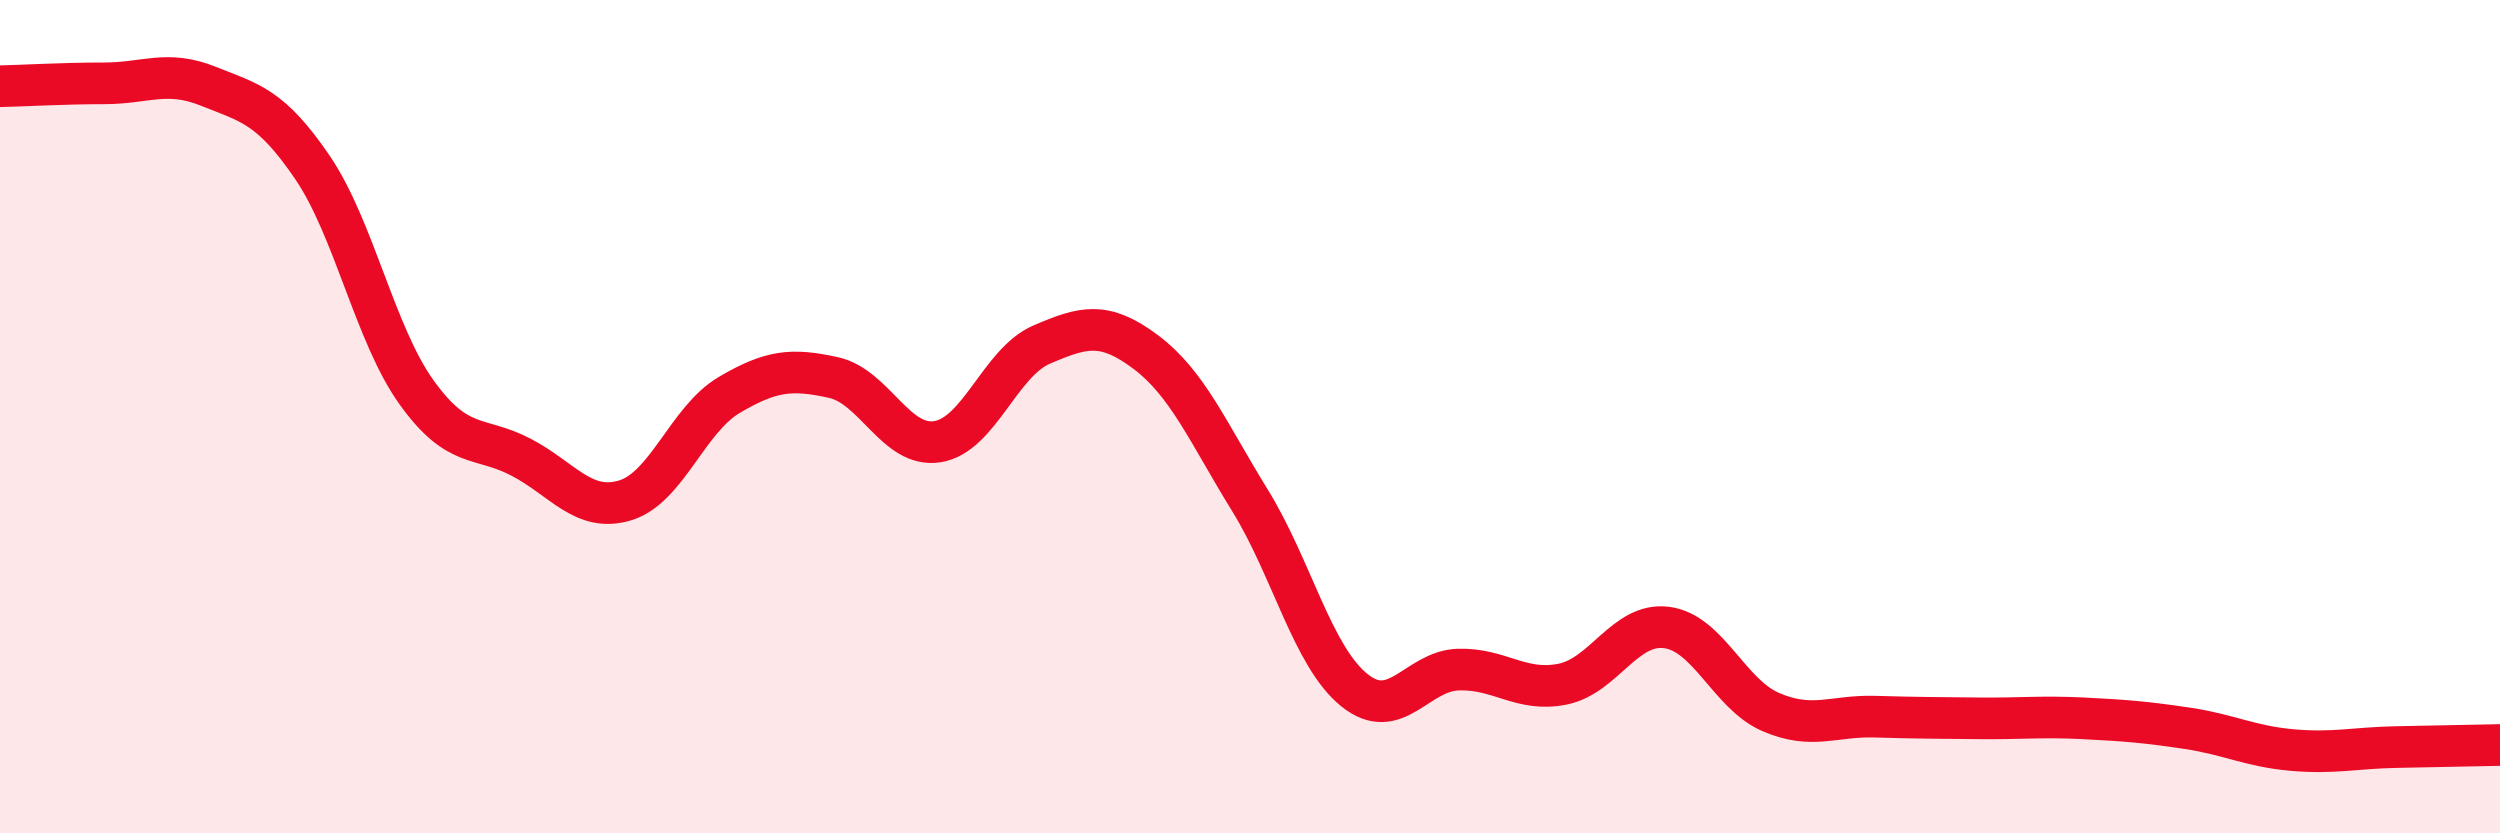
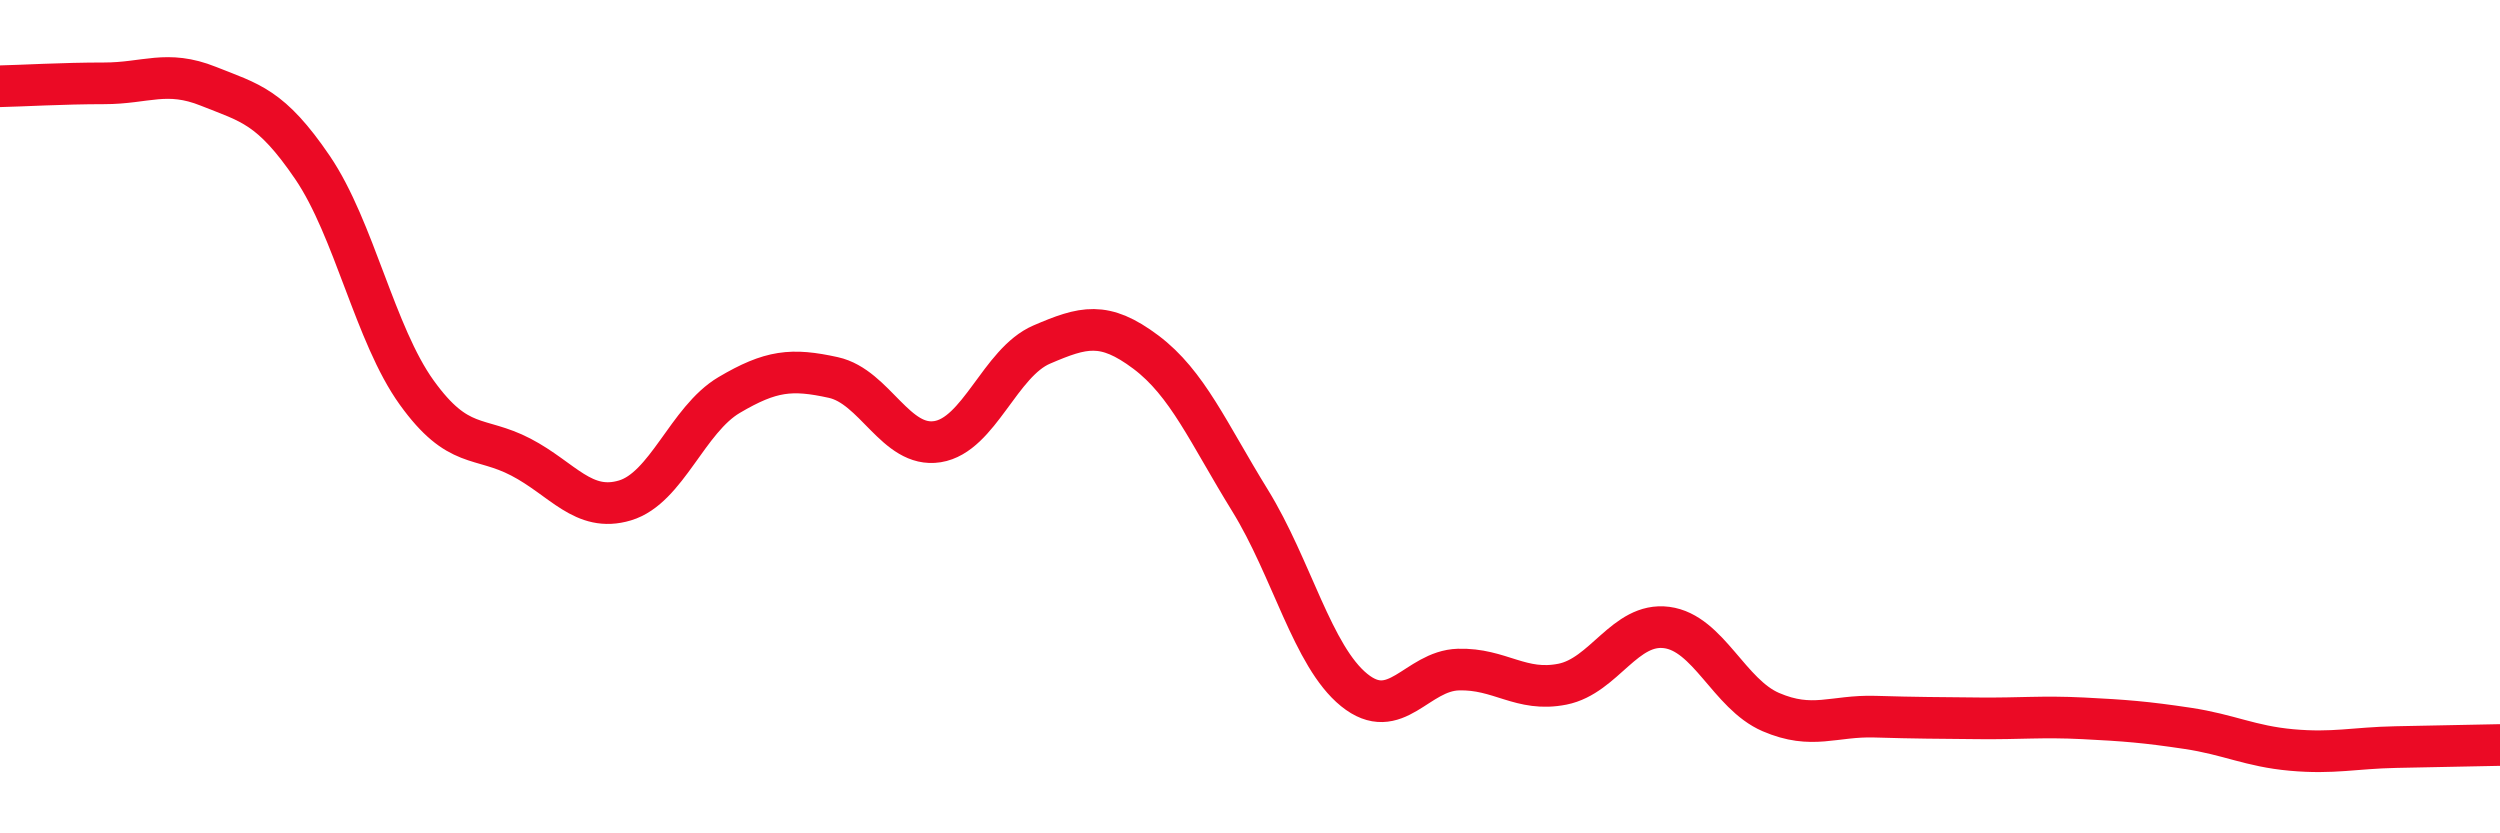
<svg xmlns="http://www.w3.org/2000/svg" width="60" height="20" viewBox="0 0 60 20">
-   <path d="M 0,2.07 C 0.5,2.06 1.5,2 2.5,2 C 3.5,2 4,1.67 5,2.07 C 6,2.47 6.5,2.55 7.5,4.02 C 8.5,5.49 9,8.03 10,9.42 C 11,10.81 11.5,10.45 12.5,10.97 C 13.5,11.49 14,12.31 15,12.01 C 16,11.71 16.5,10.07 17.5,9.48 C 18.5,8.89 19,8.84 20,9.06 C 21,9.28 21.5,10.76 22.5,10.6 C 23.5,10.44 24,8.7 25,8.27 C 26,7.84 26.5,7.7 27.5,8.45 C 28.5,9.2 29,10.39 30,12.01 C 31,13.63 31.5,15.75 32.5,16.56 C 33.5,17.37 34,16.1 35,16.07 C 36,16.04 36.5,16.62 37.5,16.42 C 38.5,16.22 39,14.93 40,15.06 C 41,15.19 41.5,16.66 42.5,17.09 C 43.5,17.52 44,17.17 45,17.2 C 46,17.23 46.5,17.23 47.5,17.24 C 48.5,17.25 49,17.19 50,17.24 C 51,17.29 51.5,17.33 52.5,17.48 C 53.5,17.63 54,17.91 55,18 C 56,18.09 56.5,17.95 57.5,17.93 C 58.5,17.91 59.5,17.89 60,17.88L60 20L0 20Z" fill="#EB0A25" opacity="0.1" stroke-linecap="round" stroke-linejoin="round" />
  <path d="M 0,2.07 C 0.5,2.06 1.5,2 2.5,2 C 3.5,2 4,1.67 5,2.07 C 6,2.47 6.5,2.55 7.5,4.02 C 8.5,5.49 9,8.03 10,9.42 C 11,10.81 11.5,10.45 12.5,10.97 C 13.5,11.49 14,12.31 15,12.01 C 16,11.71 16.5,10.07 17.5,9.48 C 18.5,8.89 19,8.84 20,9.06 C 21,9.28 21.5,10.76 22.5,10.6 C 23.5,10.44 24,8.7 25,8.27 C 26,7.84 26.5,7.7 27.5,8.45 C 28.5,9.2 29,10.39 30,12.01 C 31,13.63 31.5,15.75 32.5,16.56 C 33.5,17.37 34,16.1 35,16.07 C 36,16.04 36.5,16.62 37.5,16.42 C 38.5,16.22 39,14.93 40,15.06 C 41,15.19 41.5,16.66 42.5,17.09 C 43.5,17.52 44,17.17 45,17.2 C 46,17.23 46.5,17.23 47.5,17.24 C 48.5,17.25 49,17.19 50,17.24 C 51,17.29 51.5,17.33 52.5,17.48 C 53.5,17.63 54,17.91 55,18 C 56,18.09 56.5,17.95 57.5,17.93 C 58.5,17.91 59.5,17.89 60,17.88" stroke="#EB0A25" stroke-width="1" fill="none" stroke-linecap="round" stroke-linejoin="round" />
</svg>